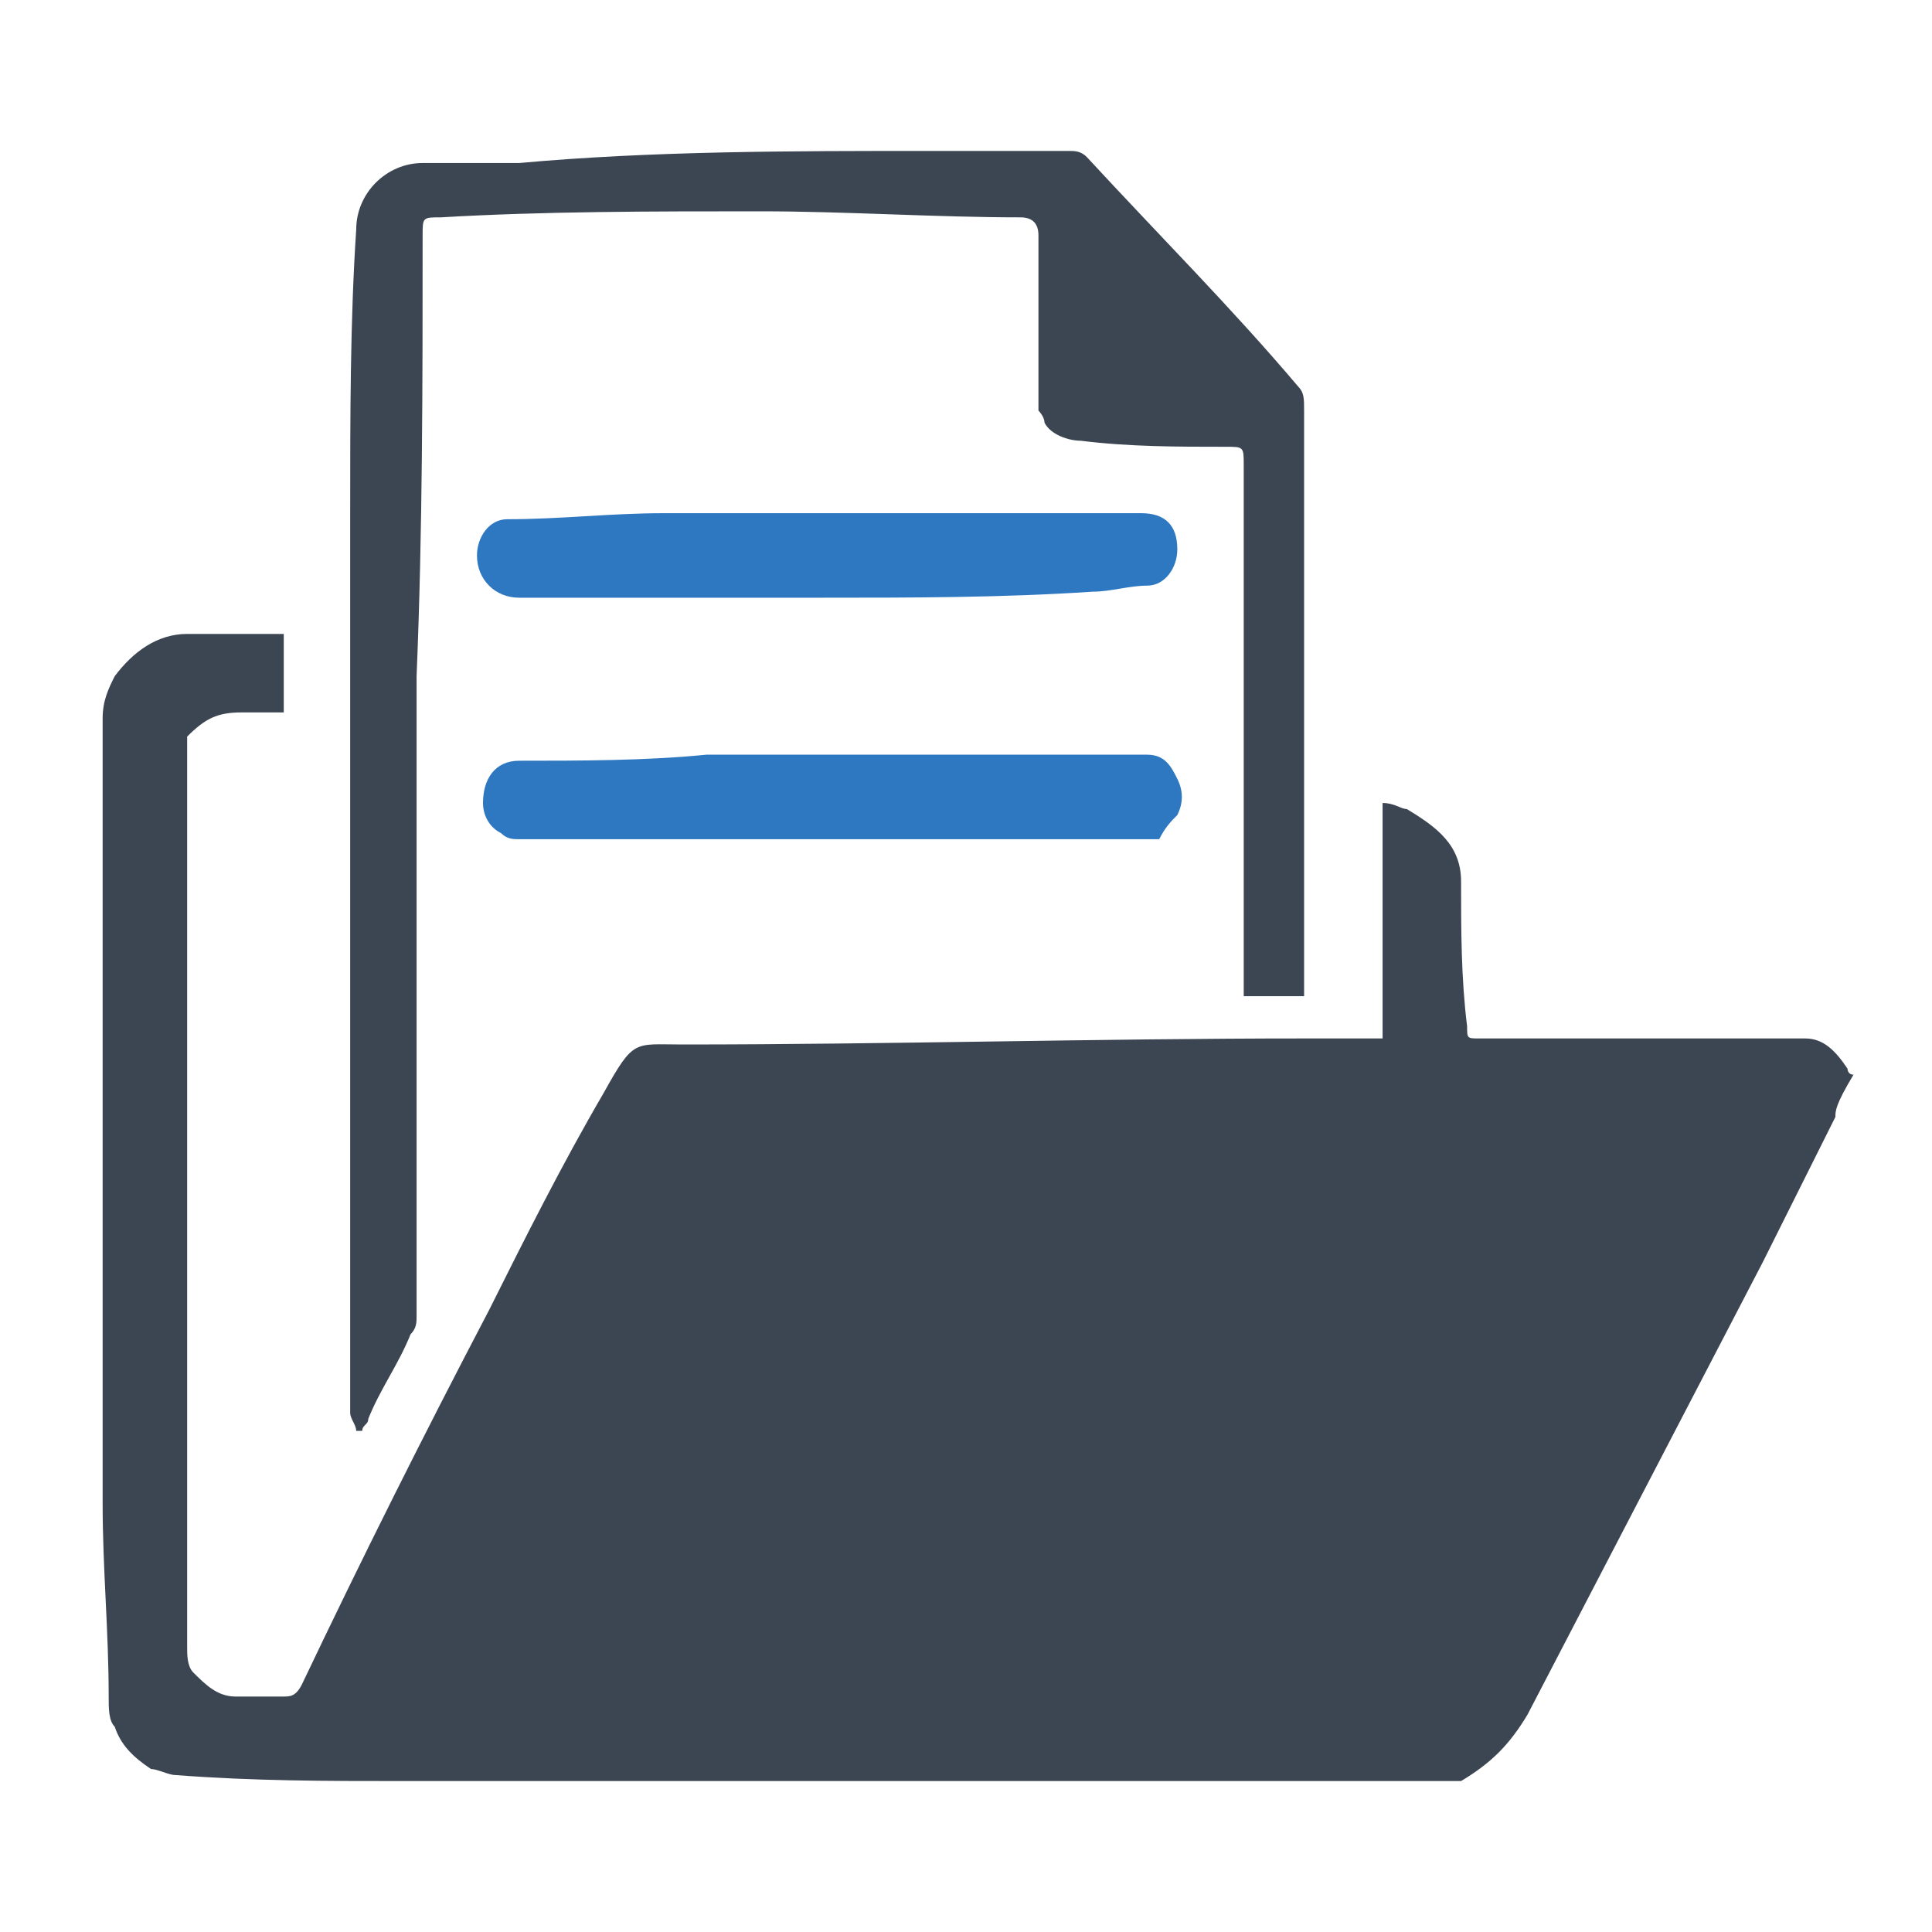
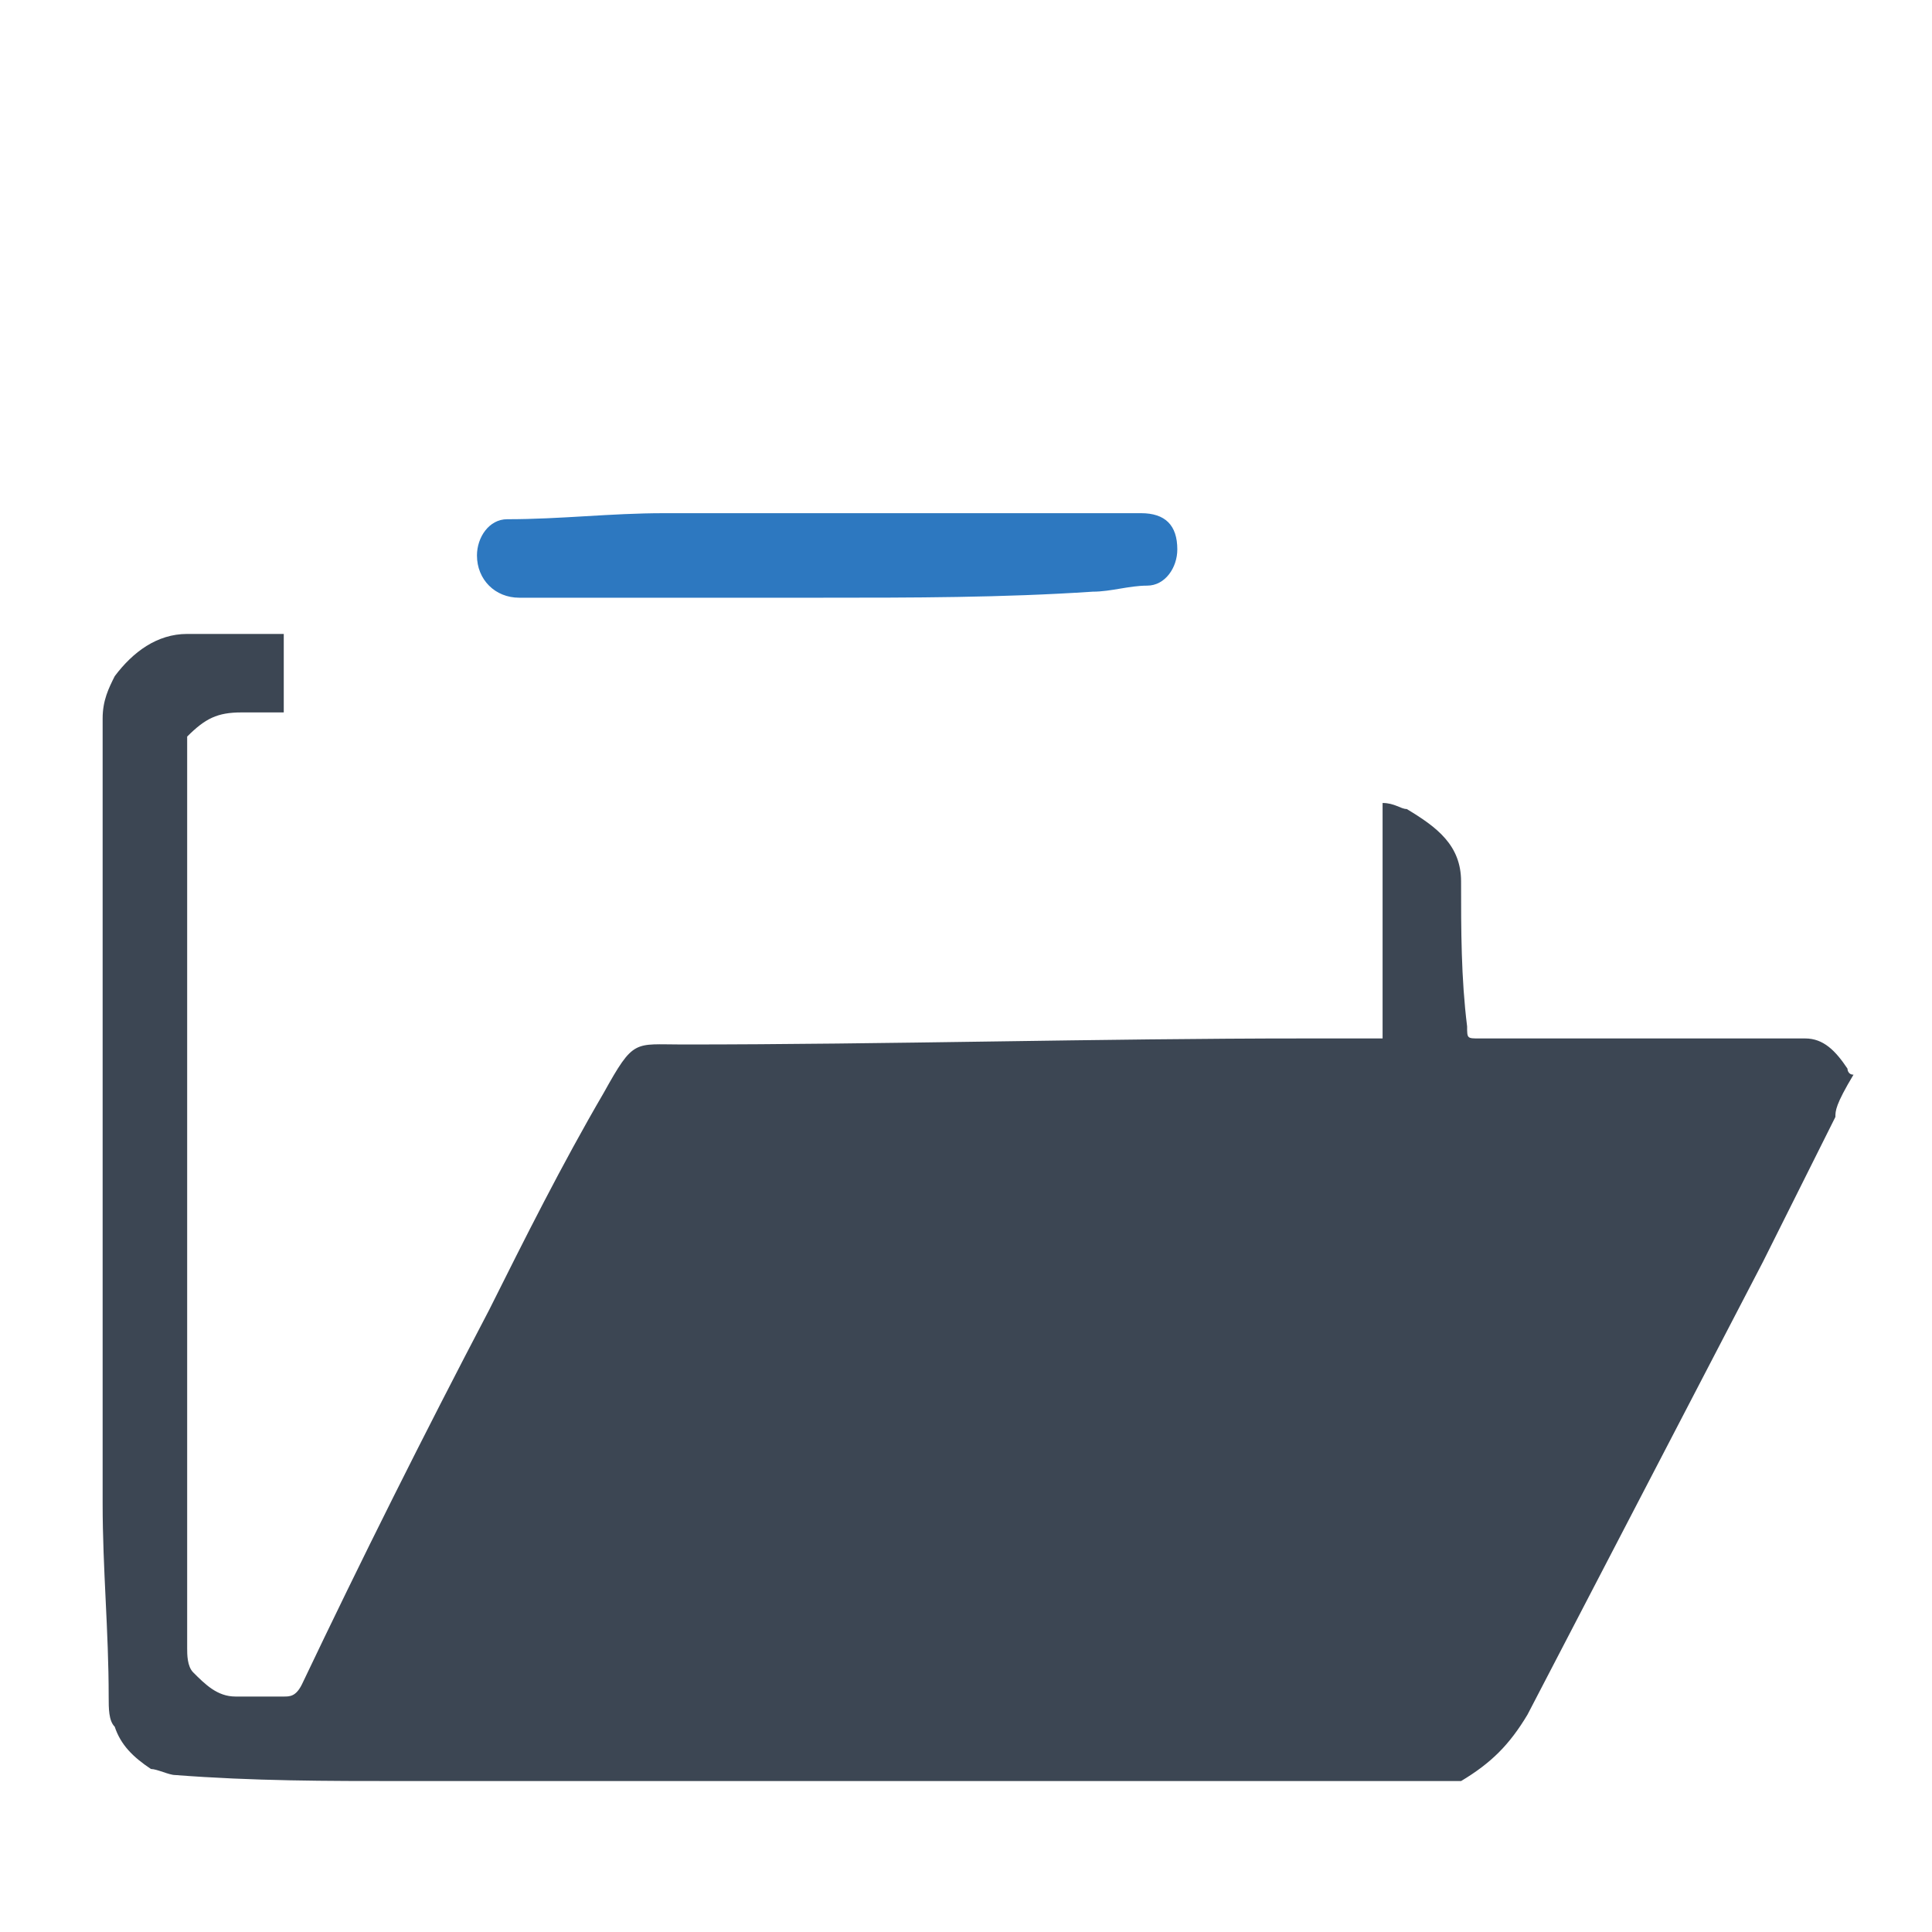
<svg xmlns="http://www.w3.org/2000/svg" version="1.1" id="Layer_1" x="0px" y="0px" viewBox="0 0 32 32" style="enable-background:new 0 0 32 32;" xml:space="preserve">
  <style type="text/css">
	.st0{fill:#3C4653;}
	.st1{fill:#2D78C0;}
</style>
  <title>cloudfiber</title>
  <g>
    <path class="st0" d="M30.4,18.5c-0.4,0.8-0.8,1.6-1.2,2.4c-1.3,2.5-2.6,5-3.9,7.5c-0.3,0.5-0.6,0.8-1.1,1.1c0,0-0.1,0-0.2,0   c-2.3,0-4.7,0-7,0c-3.4,0-6.8,0-10.3,0c-1.3,0-2.5,0-3.8-0.1c-0.1,0-0.3-0.1-0.4-0.1c-0.3-0.2-0.5-0.4-0.6-0.7   c-0.1-0.1-0.1-0.3-0.1-0.5c0-1.1-0.1-2.1-0.1-3.2c0-4.3,0-8.7,0-13c0-0.3,0.1-0.5,0.2-0.7c0.3-0.4,0.7-0.7,1.2-0.7   c0.5,0,1.1,0,1.6,0c0,0.5,0,0.9,0,1.3c0,0-0.1,0-0.1,0c-0.2,0-0.4,0-0.6,0c-0.4,0-0.6,0.1-0.9,0.4c0,0,0,0.1,0,0.2c0,1.5,0,3,0,4.5   c0,3.3,0,6.7,0,10c0,0.1,0,0.2,0,0.4c0,0.1,0,0.3,0.1,0.4c0.2,0.2,0.4,0.4,0.7,0.4c0.3,0,0.5,0,0.8,0c0.1,0,0.2,0,0.3-0.2   c1-2.1,2-4.1,3.1-6.2c0.6-1.2,1.2-2.4,1.9-3.6c0.5-0.9,0.5-0.8,1.3-0.8c3.4,0,6.9-0.1,10.3-0.1c0.4,0,0.9,0,1.3,0   c0-1.3,0-2.6,0-3.9c0.2,0,0.3,0.1,0.4,0.1c0.5,0.3,0.9,0.6,0.9,1.2c0,0.8,0,1.6,0.1,2.4c0,0.2,0,0.2,0.2,0.2c1.6,0,3.2,0,4.9,0   c0.2,0,0.3,0,0.5,0c0.3,0,0.5,0.2,0.7,0.5c0,0,0,0.1,0.1,0.1C30.4,18.3,30.4,18.4,30.4,18.5z" />
-     <path class="st0" d="M15.4,2.5c0.3,0,0.6,0,1,0c0.4,0,0.9,0,1.3,0c0.1,0,0.2,0,0.3,0.1c1.2,1.3,2.4,2.5,3.5,3.8   c0.1,0.1,0.1,0.2,0.1,0.4c0,3.2,0,6.3,0,9.5c0,0.1,0,0.1,0,0.2c-0.4,0-0.7,0-1,0c0-0.1,0-0.1,0-0.2c0-2.6,0-5.1,0-7.7   c0-0.3,0-0.6,0-0.9c0-0.3,0-0.3-0.3-0.3c-0.8,0-1.6,0-2.4-0.1c-0.2,0-0.5-0.1-0.6-0.3c0-0.1-0.1-0.2-0.1-0.2c0-0.9,0-1.9,0-2.8   c0,0,0-0.1,0-0.1c0-0.2-0.1-0.3-0.3-0.3c-1.4,0-2.9-0.1-4.3-0.1c-1.8,0-3.6,0-5.3,0.1c-0.3,0-0.3,0-0.3,0.3c0,2.4,0,4.9-0.1,7.3   c0,2.6,0,5.2,0,7.9c0,0.9,0,1.8,0,2.7c0,0.1,0,0.2-0.1,0.3c-0.2,0.5-0.5,0.9-0.7,1.4c0,0.1-0.1,0.1-0.1,0.2c0,0,0,0-0.1,0   c0-0.1-0.1-0.2-0.1-0.3c0-0.8,0-1.5,0-2.3c0-4.2,0-8.4,0-12.6c0-1.6,0-3.2,0.1-4.7c0-0.6,0.5-1.1,1.1-1.1c0.5,0,1,0,1.5,0   c0,0,0.1,0,0.1,0C10.8,2.5,13.1,2.5,15.4,2.5z" />
-     <path class="st1" d="M13.7,13.9c-1.7,0-3.4,0-5.1,0c-0.1,0-0.2,0-0.3-0.1c-0.2-0.1-0.3-0.3-0.3-0.5c0-0.4,0.2-0.7,0.6-0.7   c1,0,2.1,0,3.1-0.1c2.4,0,4.9,0,7.3,0c0.3,0,0.4,0.2,0.5,0.4c0.1,0.2,0.1,0.4,0,0.6c-0.1,0.1-0.2,0.2-0.3,0.4c0,0-0.1,0-0.2,0   C17.2,13.9,15.4,13.9,13.7,13.9C13.7,13.9,13.7,13.9,13.7,13.9z" />
    <path class="st1" d="M13.6,9.9c-1.7,0-3.3,0-5,0c-0.4,0-0.7-0.3-0.7-0.7c0-0.3,0.2-0.6,0.5-0.6c0.9,0,1.7-0.1,2.6-0.1   c2.2,0,4.4,0,6.6,0c0.4,0,0.8,0,1.3,0c0.4,0,0.6,0.2,0.6,0.6c0,0.3-0.2,0.6-0.5,0.6c-0.3,0-0.6,0.1-0.9,0.1   C16.6,9.9,15.1,9.9,13.6,9.9C13.6,9.9,13.6,9.9,13.6,9.9z" />
  </g>
</svg>